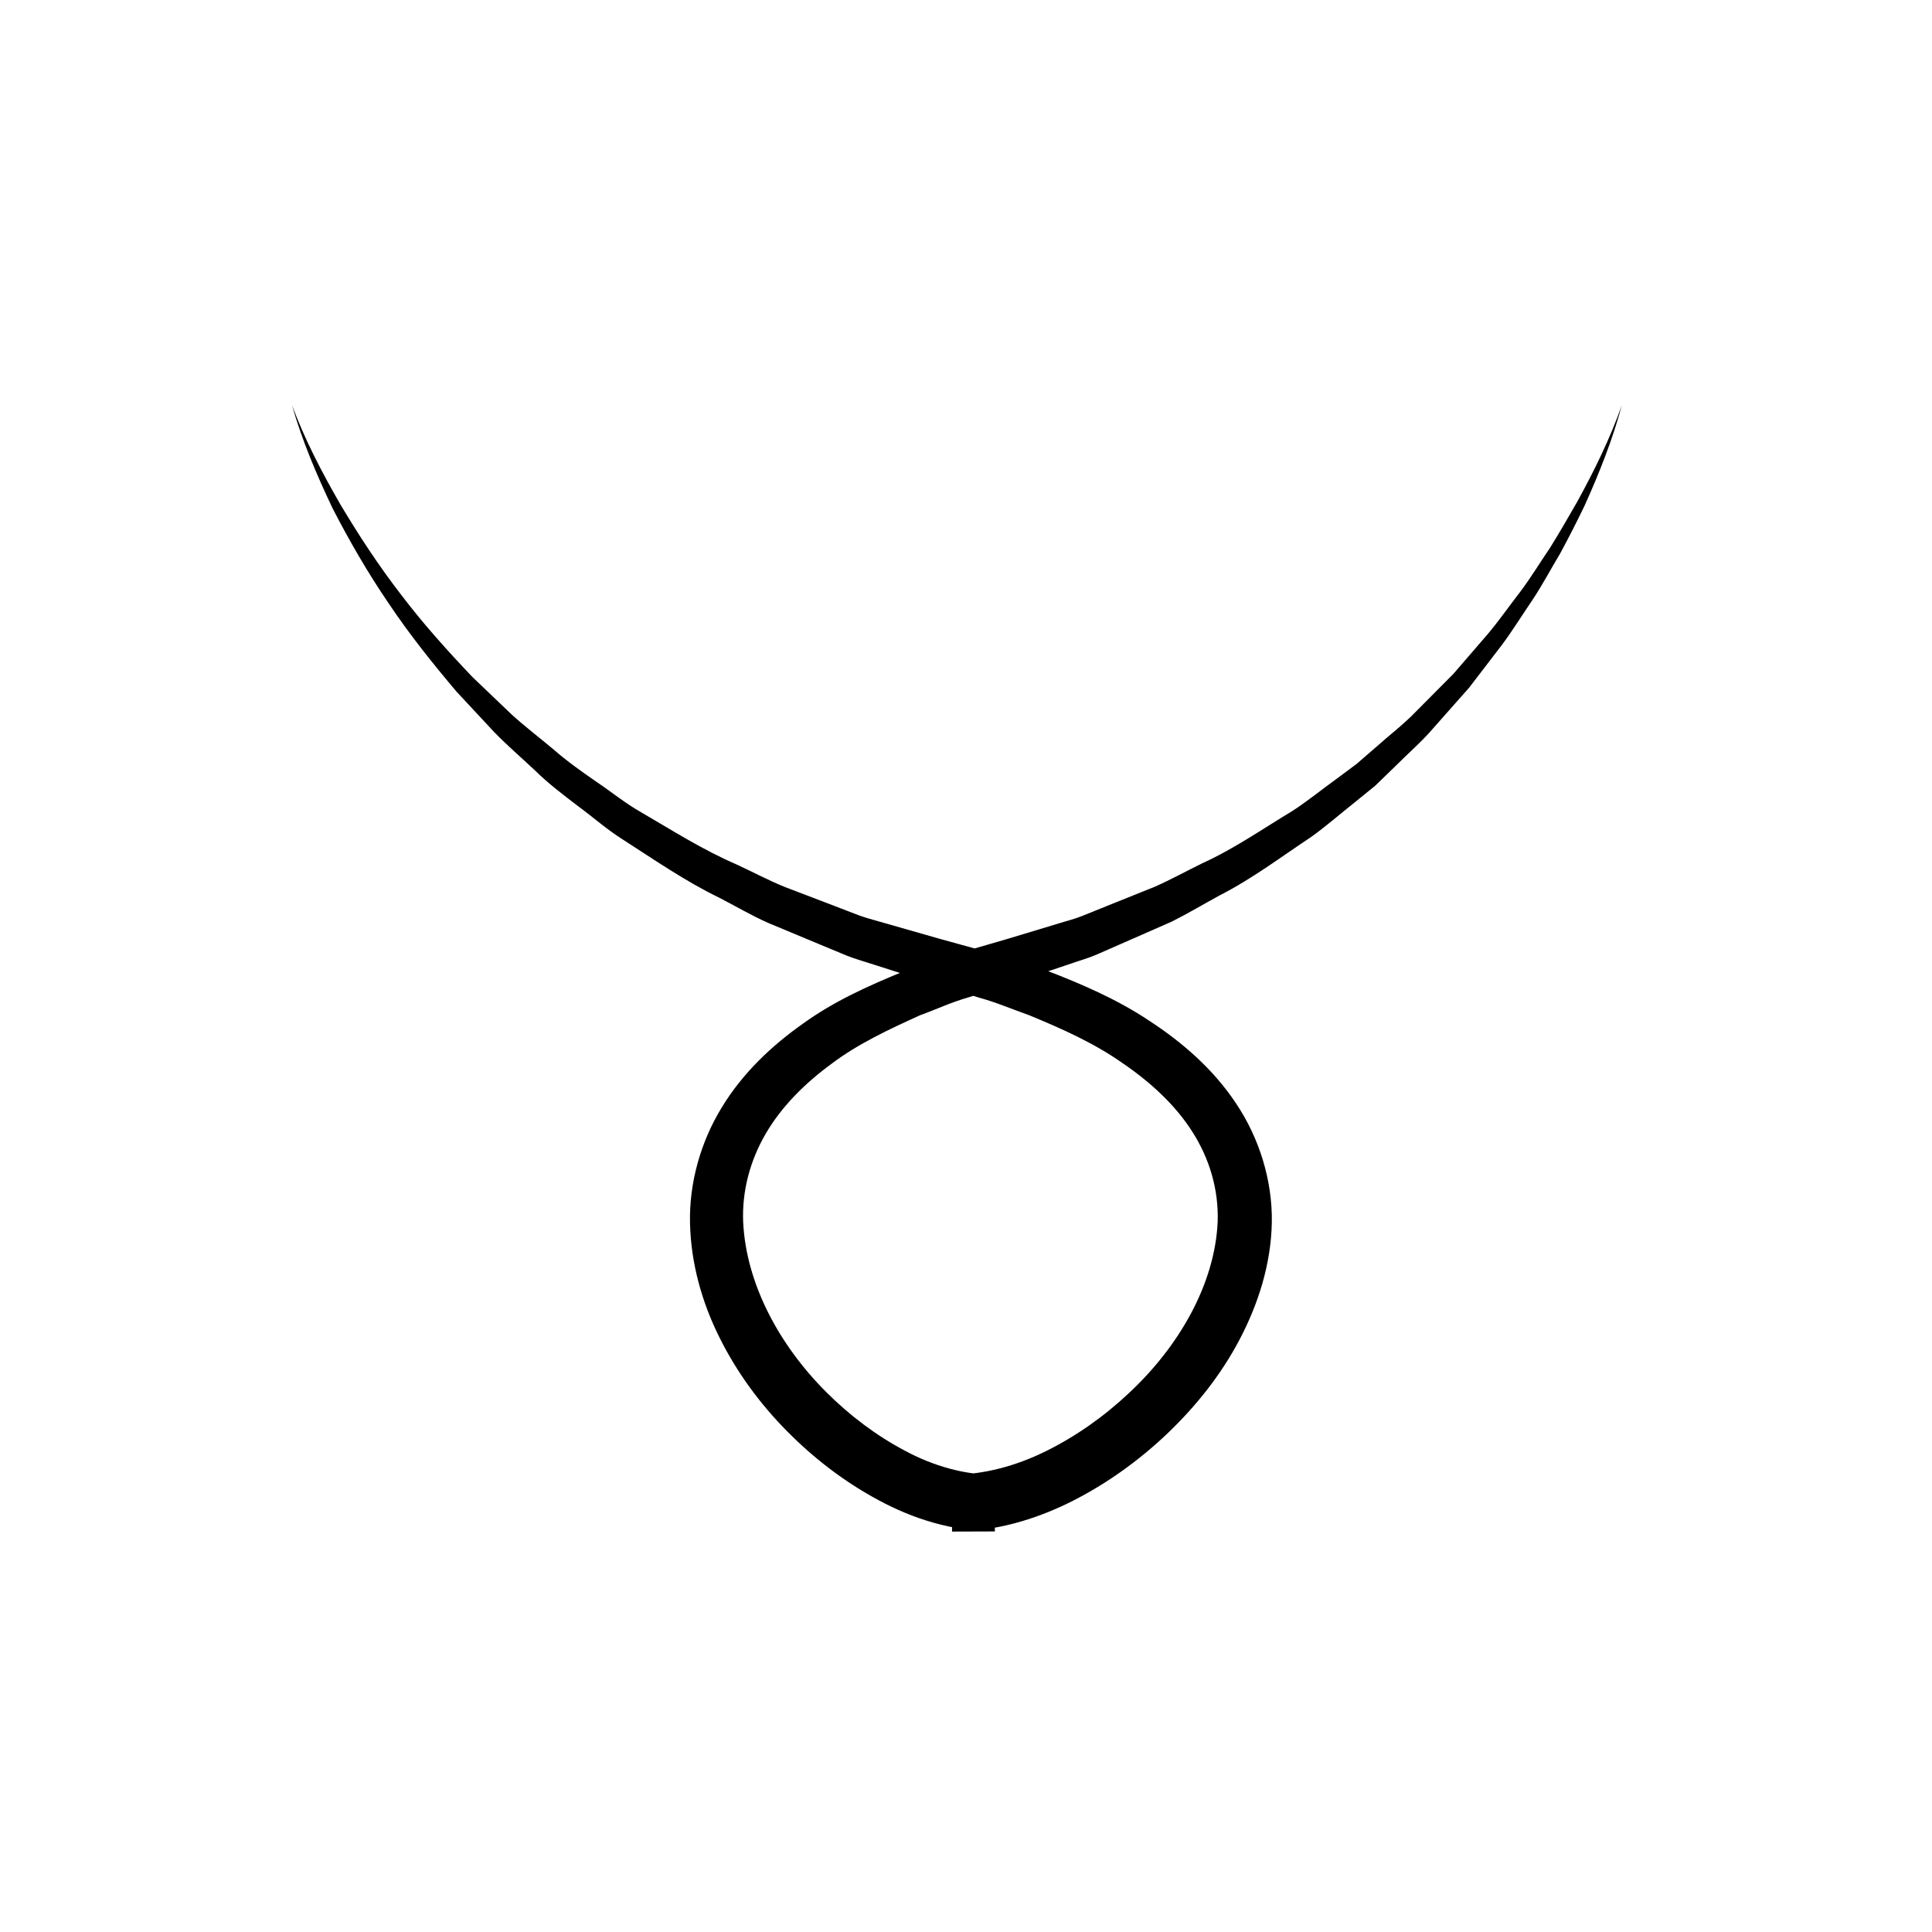
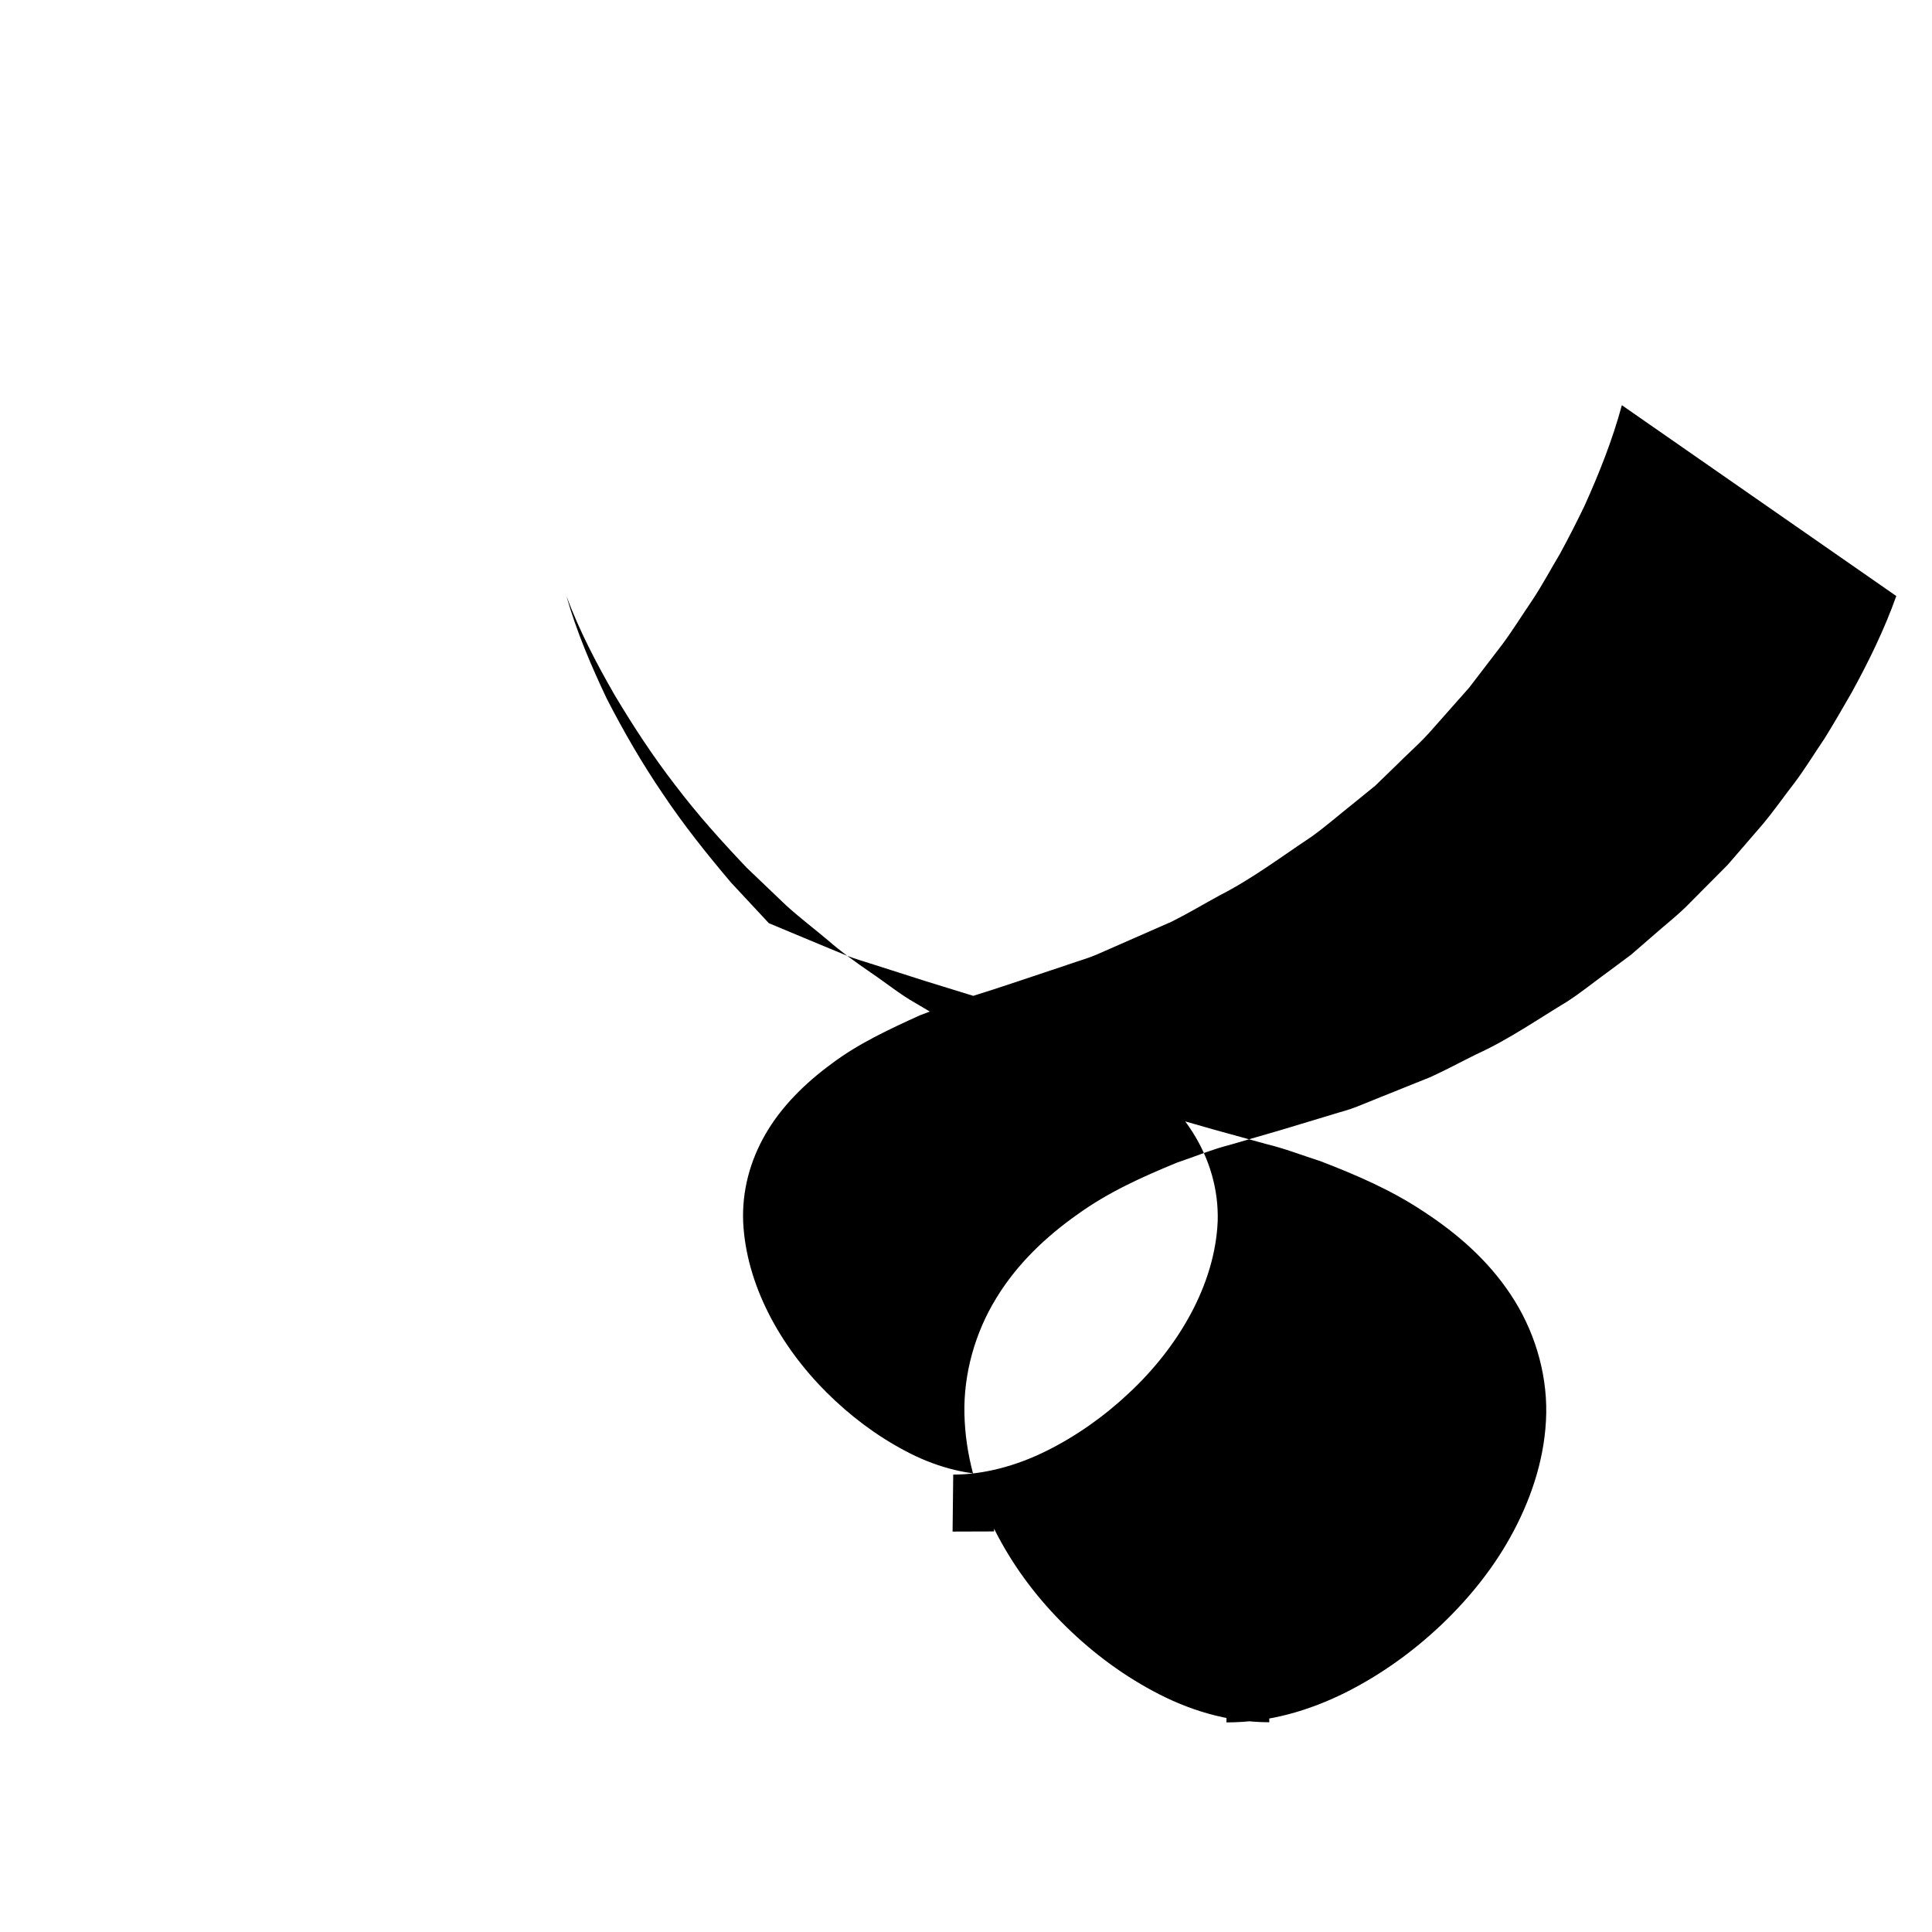
<svg xmlns="http://www.w3.org/2000/svg" fill="#000000" width="800px" height="800px" version="1.1" viewBox="144 144 512 512">
-   <path d="m573.81 251.38c-2.469 9.145-5.984 18-9.898 26.668-2.062 4.281-4.227 8.531-6.5 12.711-2.449 4.074-4.684 8.309-7.324 12.277-2.684 3.934-5.195 8.016-8.047 11.848l-8.73 11.387-9.527 10.762c-3.117 3.652-6.793 6.766-10.172 10.184l-5.18 5.019-5.594 4.543c-3.769 2.977-7.391 6.176-11.301 8.977-8.012 5.316-15.734 11.168-24.344 15.543-4.231 2.309-8.379 4.797-12.695 6.949l-13.25 5.82-6.629 2.906c-2.211 0.969-4.551 1.586-6.82 2.402l-13.73 4.59-6.676 2.207-6.762 2.144c-4.672 1.328-8.52 3.188-12.809 4.734-8.203 3.727-16.484 7.578-23.492 12.887-7.062 5.176-13.238 11.336-17.402 18.496-4.16 7.133-6.316 15.184-5.984 23.402 0.781 16.473 9.668 32.758 22.008 45.066 6.176 6.191 13.246 11.531 20.836 15.539 7.551 4.074 15.828 6.379 23.477 6.379l0.18 15.027-11.004 0.035 0.172-15.098c8.035-0.004 16.629-2.273 24.566-6.211 7.961-3.93 15.418-9.203 21.977-15.375 13.125-12.211 22.848-28.773 23.543-45.574 0.246-8.348-2.133-16.512-6.695-23.66-4.551-7.184-11.211-13.266-18.691-18.348-7.426-5.215-16-9.039-24.633-12.594-4.434-1.562-8.746-3.426-13.336-4.672l-13.961-4.309-13.898-4.438c-2.316-0.77-4.637-1.391-6.949-2.297l-6.938-2.875-13.844-5.773c-4.57-1.988-8.82-4.539-13.234-6.797-8.922-4.332-17.09-9.996-25.406-15.336-4.191-2.625-7.918-5.934-11.891-8.863-3.934-2.992-7.871-5.981-11.406-9.445-3.594-3.391-7.344-6.602-10.785-10.133l-10.07-10.816c-6.359-7.523-12.5-15.199-17.961-23.363-5.531-8.102-10.445-16.602-14.914-25.297-4.195-8.832-8.035-17.852-10.707-27.223 3.394 9.125 7.906 17.754 12.727 26.137 4.949 8.316 10.254 16.41 16.152 24.035 5.824 7.691 12.281 14.855 18.898 21.82l10.418 9.957c3.543 3.234 7.379 6.137 11.043 9.215 3.602 3.152 7.512 5.926 11.453 8.645 3.969 2.672 7.672 5.719 11.844 8.074 8.266 4.816 16.328 9.945 25.121 13.75 4.328 1.988 8.559 4.266 12.949 6.039l13.238 5.059 6.609 2.539c2.231 0.797 4.644 1.371 6.961 2.07l14.027 4.012 14.043 3.875c4.852 1.164 9.551 3.004 14.34 4.535 9.402 3.621 18.793 7.629 27.453 13.422 8.652 5.656 16.863 12.723 22.934 21.887 6.09 9.082 9.629 20.324 9.453 31.453-0.195 11.145-3.633 21.75-8.566 31.125-4.957 9.422-11.594 17.68-19.129 24.879-7.562 7.184-16.098 13.336-25.555 18.082-9.441 4.691-20.047 7.906-31.5 7.883l0.172-15.098 11.004 0.035 0.18 15.027c-11.305-0.023-21.695-3.359-30.754-8.246-9.113-4.875-17.246-11.145-24.383-18.375-7.141-7.231-13.25-15.523-17.844-24.777-4.606-9.215-7.566-19.559-7.809-30.285-0.258-10.723 2.856-21.613 8.41-30.672 5.543-9.125 13.246-16.375 21.504-22.199 8.258-5.977 17.34-10.02 26.453-13.77 4.644-1.562 9.465-3.562 13.949-4.684l13.684-3.981 13.312-4.016c2.207-0.715 4.484-1.234 6.625-2.102l6.438-2.602 12.906-5.184c4.227-1.891 8.293-4.121 12.465-6.168 8.48-3.856 16.098-9.18 24.066-13.977 3.883-2.543 7.492-5.488 11.262-8.207l5.602-4.168 5.273-4.57c3.461-3.113 7.219-5.934 10.445-9.305l9.879-9.941 9.176-10.625c3.008-3.586 5.688-7.438 8.559-11.148 2.828-3.75 5.25-7.773 7.898-11.656 2.492-3.981 4.82-8.07 7.176-12.148 4.531-8.242 8.699-16.738 11.871-25.66z" />
+   <path d="m573.81 251.38c-2.469 9.145-5.984 18-9.898 26.668-2.062 4.281-4.227 8.531-6.5 12.711-2.449 4.074-4.684 8.309-7.324 12.277-2.684 3.934-5.195 8.016-8.047 11.848l-8.73 11.387-9.527 10.762c-3.117 3.652-6.793 6.766-10.172 10.184l-5.18 5.019-5.594 4.543c-3.769 2.977-7.391 6.176-11.301 8.977-8.012 5.316-15.734 11.168-24.344 15.543-4.231 2.309-8.379 4.797-12.695 6.949l-13.25 5.82-6.629 2.906c-2.211 0.969-4.551 1.586-6.82 2.402l-13.73 4.59-6.676 2.207-6.762 2.144c-4.672 1.328-8.52 3.188-12.809 4.734-8.203 3.727-16.484 7.578-23.492 12.887-7.062 5.176-13.238 11.336-17.402 18.496-4.16 7.133-6.316 15.184-5.984 23.402 0.781 16.473 9.668 32.758 22.008 45.066 6.176 6.191 13.246 11.531 20.836 15.539 7.551 4.074 15.828 6.379 23.477 6.379l0.18 15.027-11.004 0.035 0.172-15.098c8.035-0.004 16.629-2.273 24.566-6.211 7.961-3.93 15.418-9.203 21.977-15.375 13.125-12.211 22.848-28.773 23.543-45.574 0.246-8.348-2.133-16.512-6.695-23.66-4.551-7.184-11.211-13.266-18.691-18.348-7.426-5.215-16-9.039-24.633-12.594-4.434-1.562-8.746-3.426-13.336-4.672l-13.961-4.309-13.898-4.438c-2.316-0.77-4.637-1.391-6.949-2.297l-6.938-2.875-13.844-5.773l-10.07-10.816c-6.359-7.523-12.5-15.199-17.961-23.363-5.531-8.102-10.445-16.602-14.914-25.297-4.195-8.832-8.035-17.852-10.707-27.223 3.394 9.125 7.906 17.754 12.727 26.137 4.949 8.316 10.254 16.41 16.152 24.035 5.824 7.691 12.281 14.855 18.898 21.82l10.418 9.957c3.543 3.234 7.379 6.137 11.043 9.215 3.602 3.152 7.512 5.926 11.453 8.645 3.969 2.672 7.672 5.719 11.844 8.074 8.266 4.816 16.328 9.945 25.121 13.75 4.328 1.988 8.559 4.266 12.949 6.039l13.238 5.059 6.609 2.539c2.231 0.797 4.644 1.371 6.961 2.07l14.027 4.012 14.043 3.875c4.852 1.164 9.551 3.004 14.34 4.535 9.402 3.621 18.793 7.629 27.453 13.422 8.652 5.656 16.863 12.723 22.934 21.887 6.09 9.082 9.629 20.324 9.453 31.453-0.195 11.145-3.633 21.75-8.566 31.125-4.957 9.422-11.594 17.68-19.129 24.879-7.562 7.184-16.098 13.336-25.555 18.082-9.441 4.691-20.047 7.906-31.5 7.883l0.172-15.098 11.004 0.035 0.18 15.027c-11.305-0.023-21.695-3.359-30.754-8.246-9.113-4.875-17.246-11.145-24.383-18.375-7.141-7.231-13.25-15.523-17.844-24.777-4.606-9.215-7.566-19.559-7.809-30.285-0.258-10.723 2.856-21.613 8.41-30.672 5.543-9.125 13.246-16.375 21.504-22.199 8.258-5.977 17.34-10.02 26.453-13.77 4.644-1.562 9.465-3.562 13.949-4.684l13.684-3.981 13.312-4.016c2.207-0.715 4.484-1.234 6.625-2.102l6.438-2.602 12.906-5.184c4.227-1.891 8.293-4.121 12.465-6.168 8.48-3.856 16.098-9.18 24.066-13.977 3.883-2.543 7.492-5.488 11.262-8.207l5.602-4.168 5.273-4.57c3.461-3.113 7.219-5.934 10.445-9.305l9.879-9.941 9.176-10.625c3.008-3.586 5.688-7.438 8.559-11.148 2.828-3.75 5.25-7.773 7.898-11.656 2.492-3.981 4.82-8.07 7.176-12.148 4.531-8.242 8.699-16.738 11.871-25.66z" />
</svg>